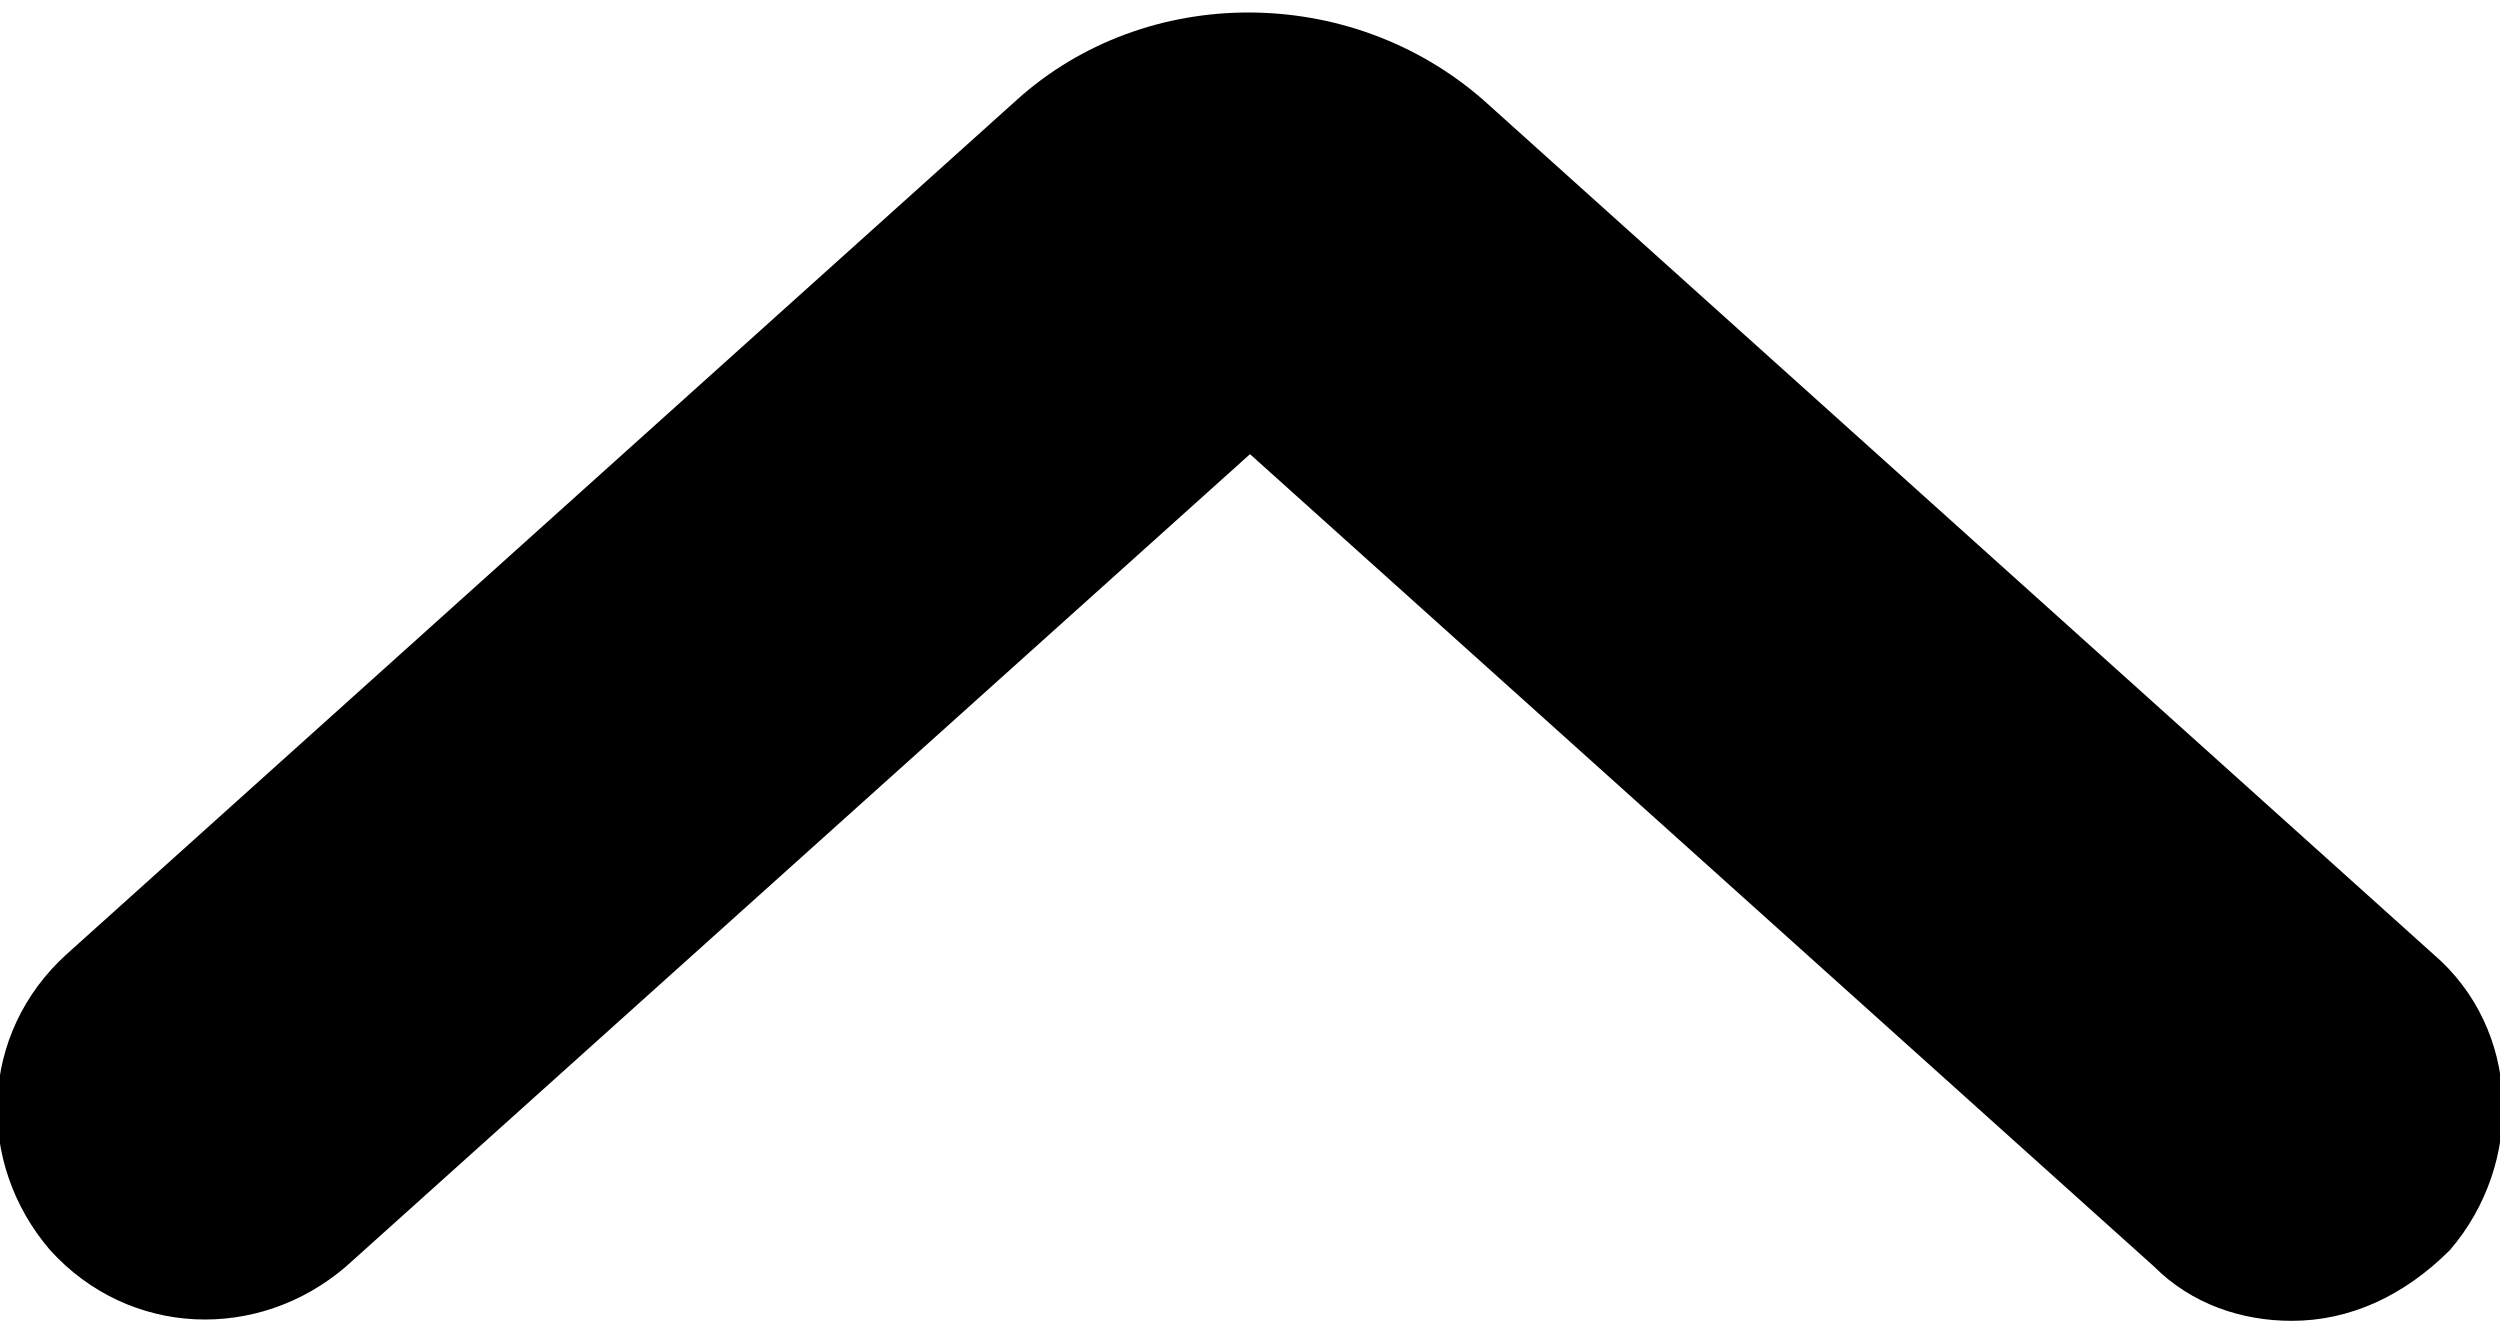
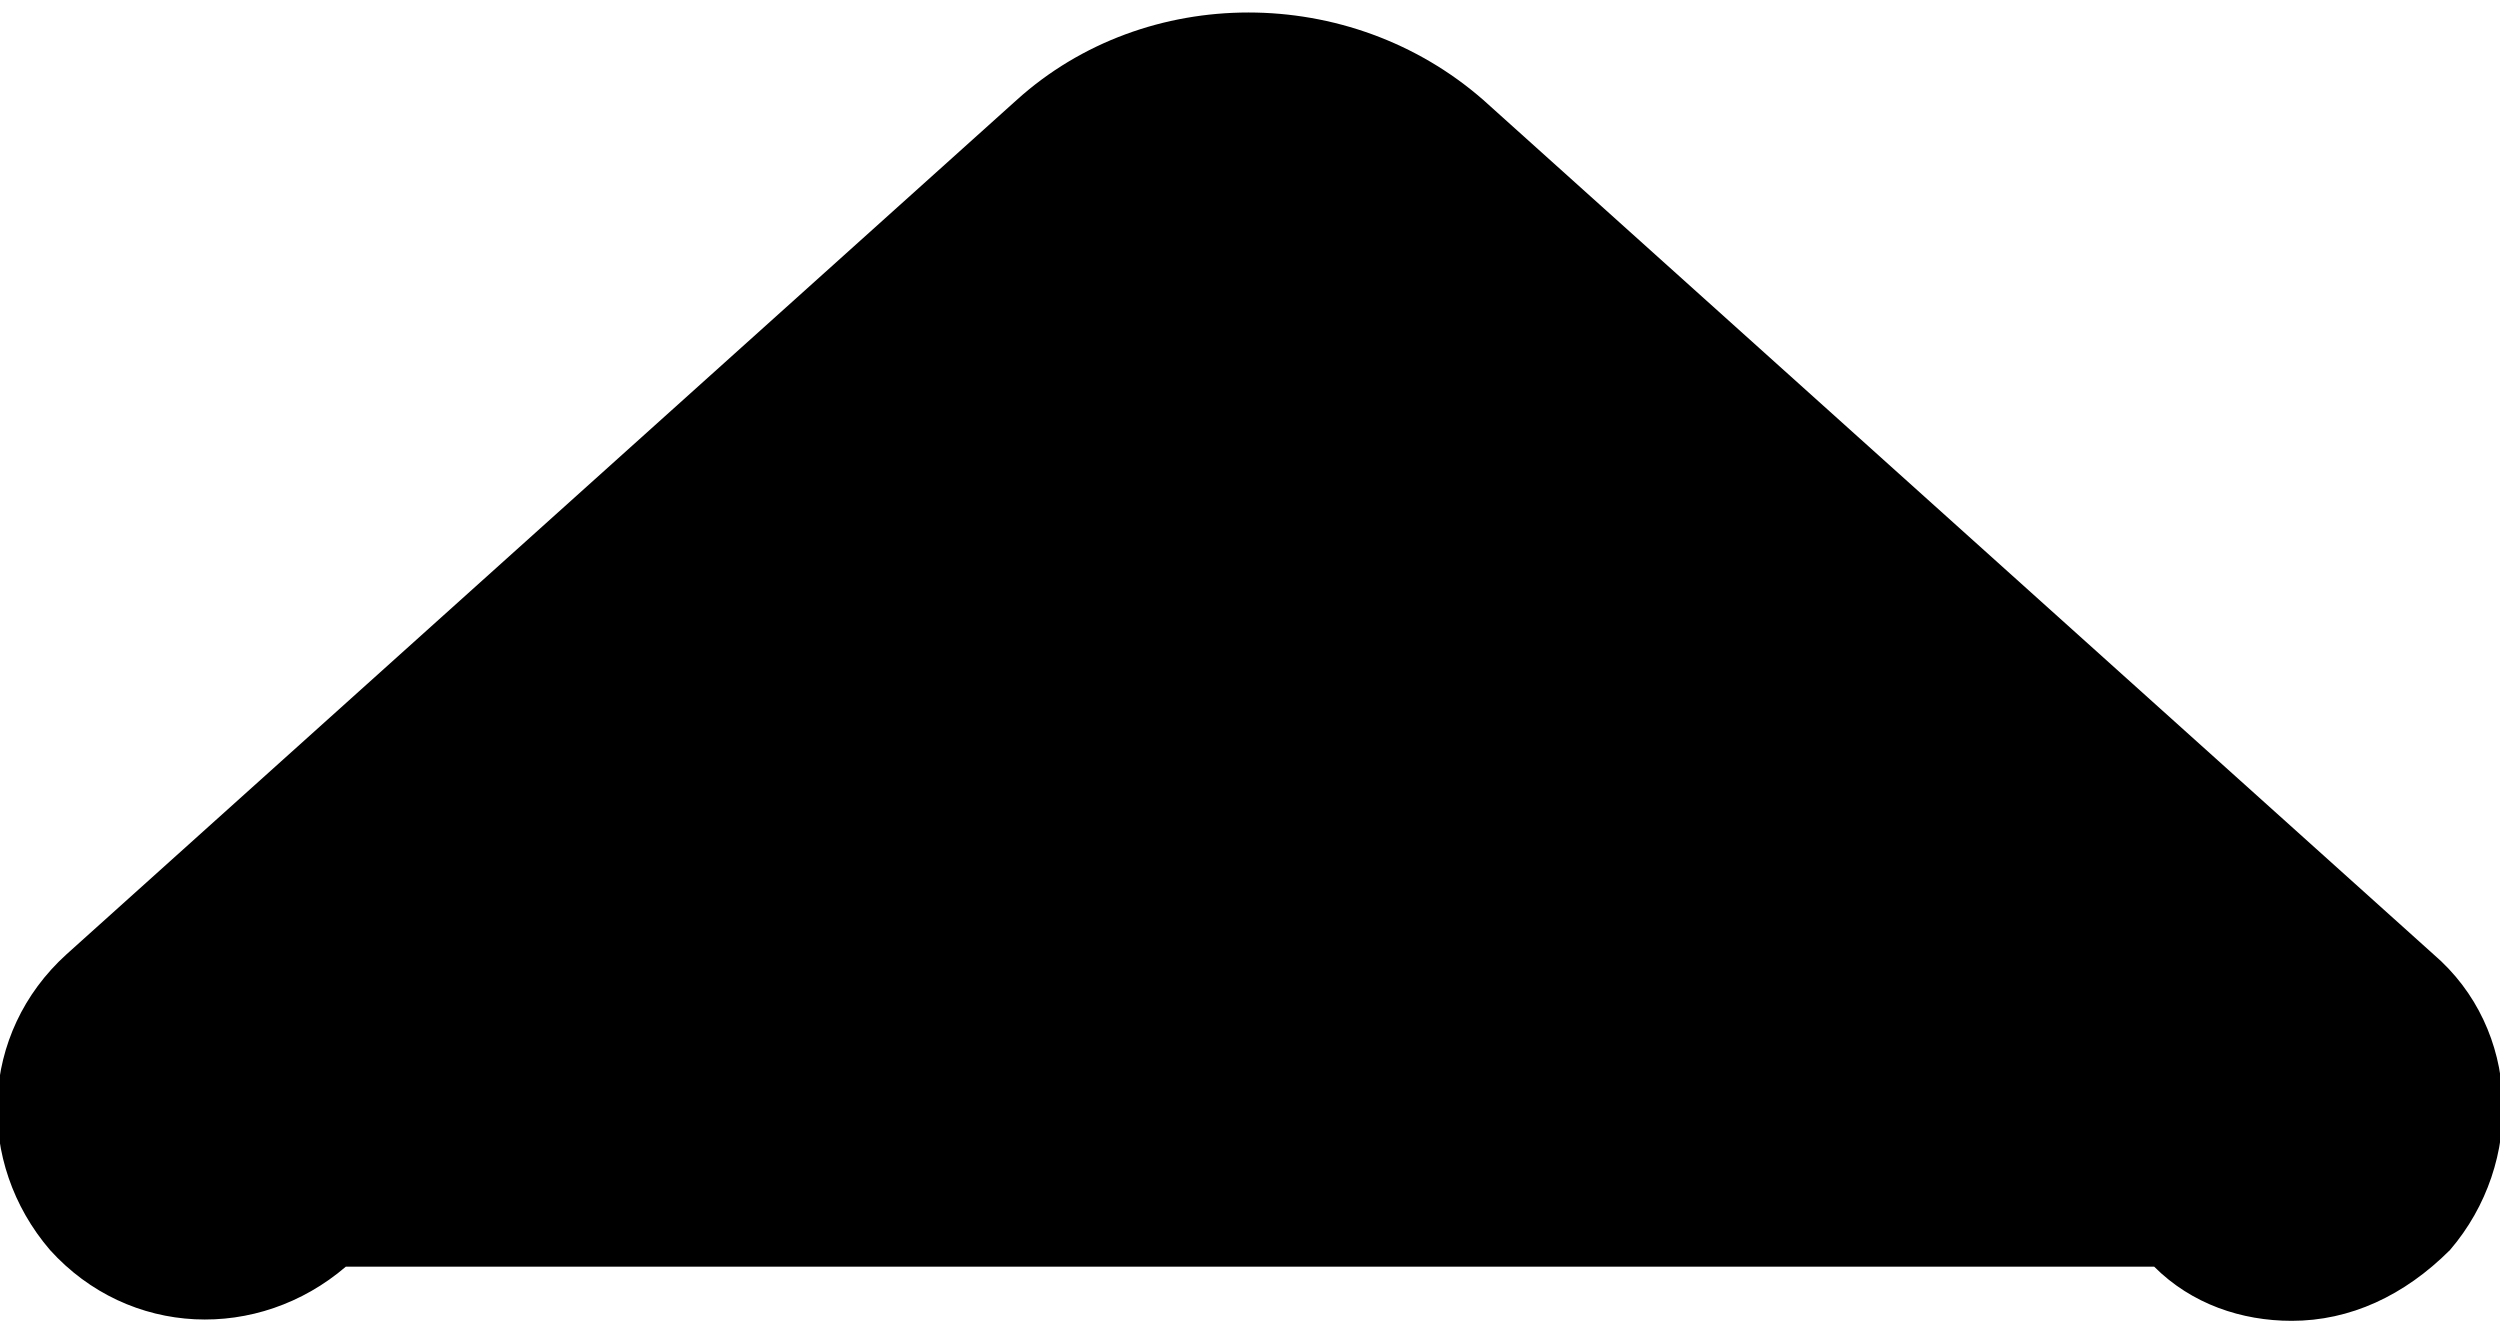
<svg xmlns="http://www.w3.org/2000/svg" version="1.1" id="レイヤー_1" x="0px" y="0px" viewBox="0 0 60 32" style="enable-background:new 0 0 60 32;" xml:space="preserve">
-   <path d="M55,31.7c-1.2,0-2.4-0.4-3.3-1.3L30,10.9L8.3,30.4c-2.1,1.8-5.2,1.7-7.1-0.4c-1.8-2.1-1.7-5.2,0.4-7.1L24.4,2.4  c3.1-2.8,8-2.8,11.2,0l22.8,20.5c2.1,1.8,2.2,5,0.4,7.1C57.7,31.1,56.4,31.7,55,31.7z" />
+   <path d="M55,31.7c-1.2,0-2.4-0.4-3.3-1.3L8.3,30.4c-2.1,1.8-5.2,1.7-7.1-0.4c-1.8-2.1-1.7-5.2,0.4-7.1L24.4,2.4  c3.1-2.8,8-2.8,11.2,0l22.8,20.5c2.1,1.8,2.2,5,0.4,7.1C57.7,31.1,56.4,31.7,55,31.7z" />
</svg>